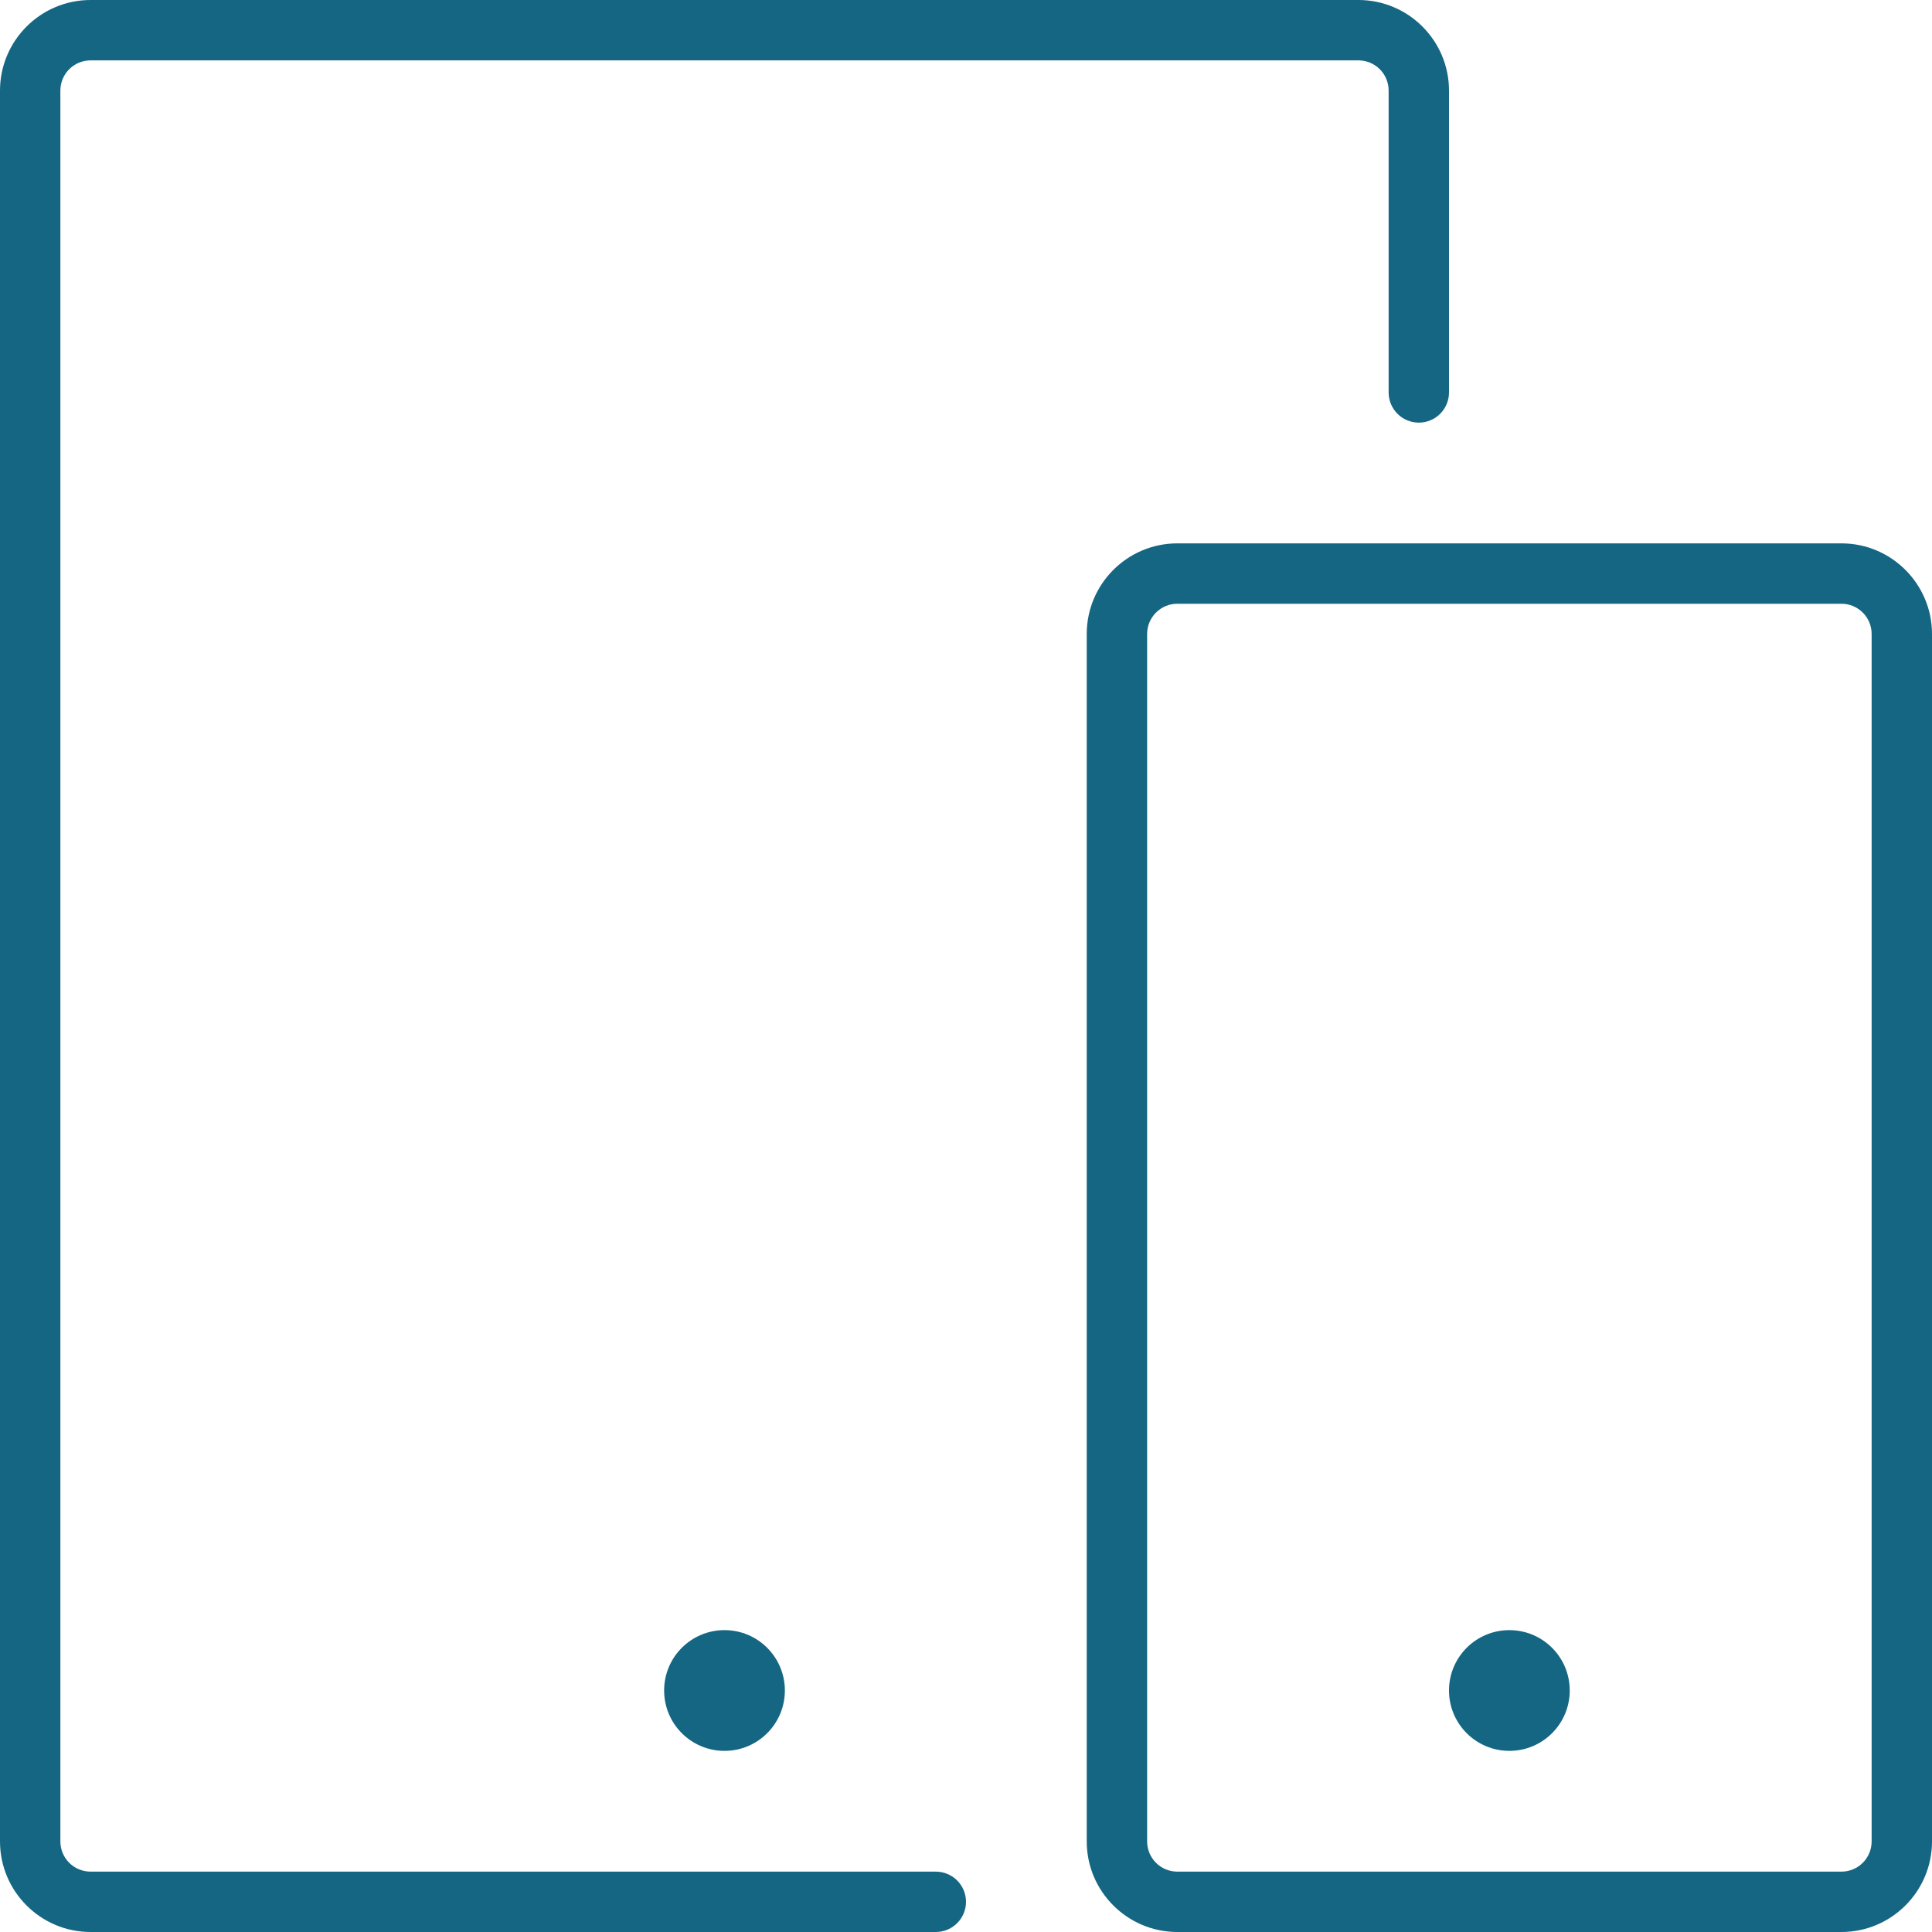
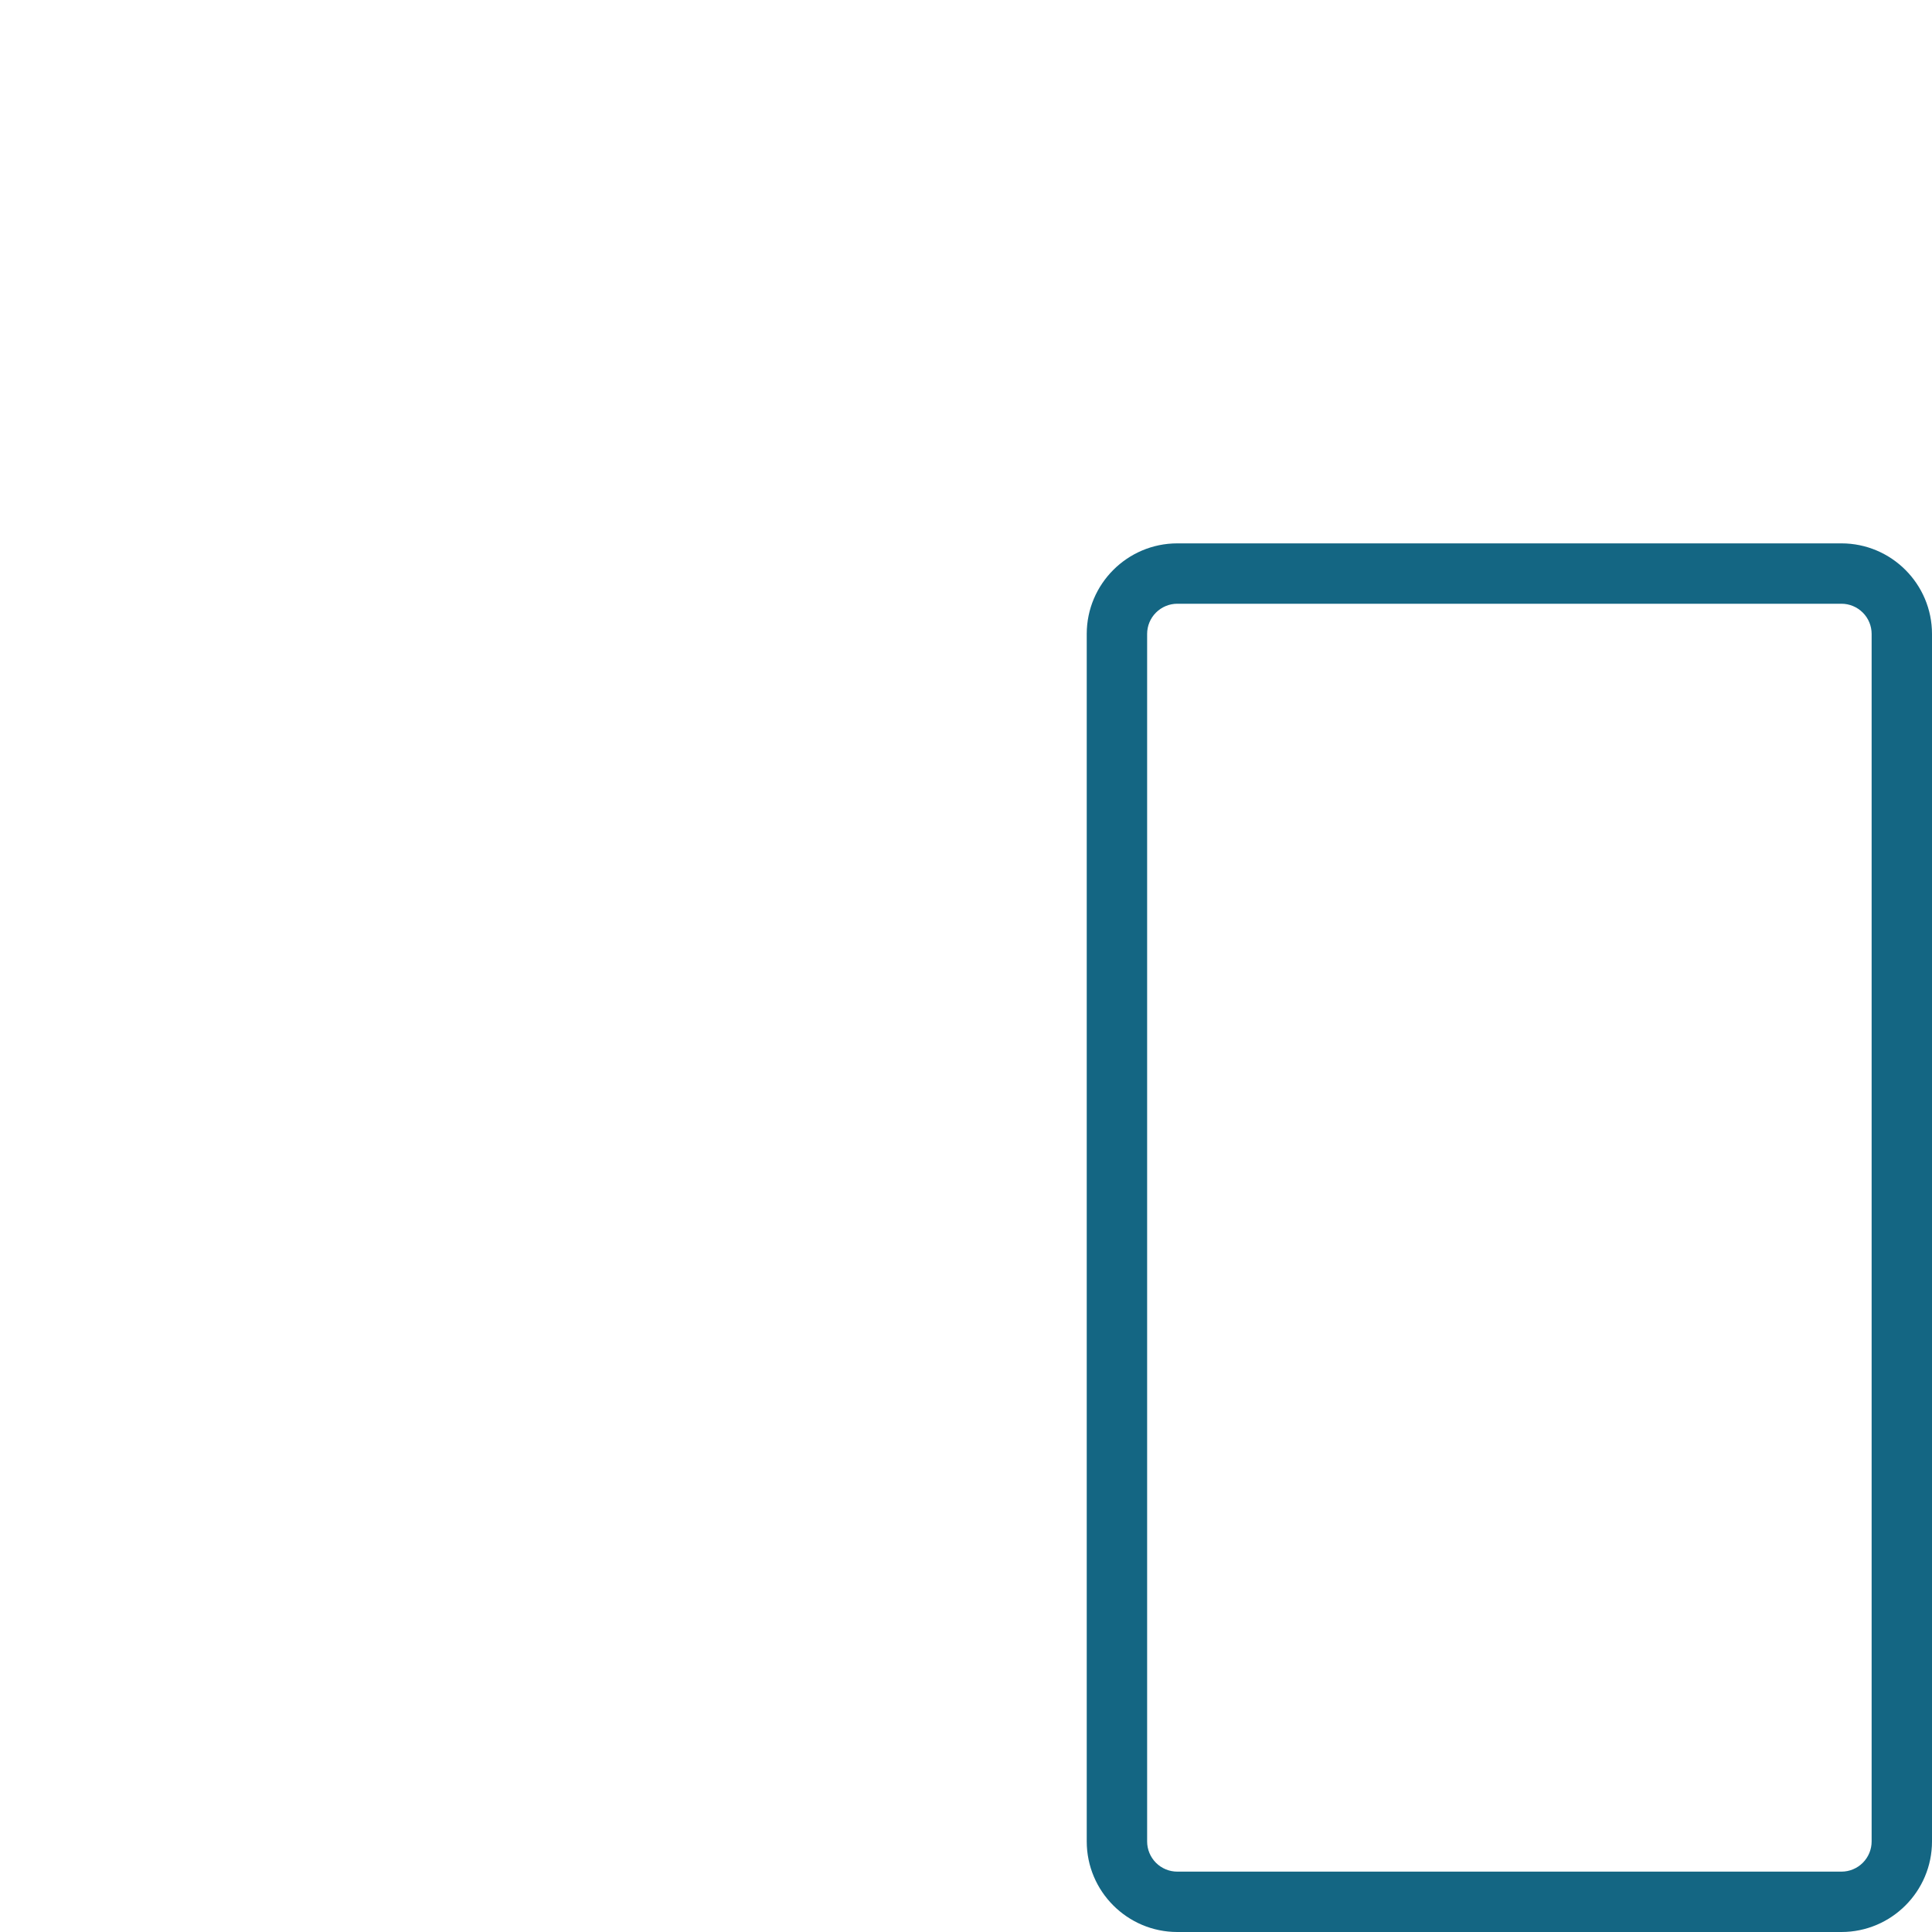
<svg xmlns="http://www.w3.org/2000/svg" width="73" height="73" viewBox="0 0 73 73" fill="none">
  <g id="et:mobile" clip-path="url(#clip0_329_166)">
    <g id="Group">
-       <path id="Vector" d="M3.422 73H35.359C35.662 73 35.952 72.88 36.166 72.666C36.38 72.452 36.5 72.162 36.5 71.859C36.5 71.557 36.38 71.267 36.166 71.053C35.952 70.839 35.662 70.719 35.359 70.719H3.422C3.119 70.719 2.829 70.599 2.615 70.385C2.401 70.171 2.281 69.881 2.281 69.578V3.422C2.281 3.119 2.401 2.829 2.615 2.615C2.829 2.401 3.119 2.281 3.422 2.281H51.328C51.631 2.281 51.921 2.401 52.135 2.615C52.349 2.829 52.469 3.119 52.469 3.422V14.828C52.469 15.131 52.589 15.421 52.803 15.635C53.017 15.849 53.307 15.969 53.609 15.969C53.912 15.969 54.202 15.849 54.416 15.635C54.63 15.421 54.75 15.131 54.75 14.828V3.422C54.75 1.535 53.215 0 51.328 0H3.422C1.535 0 0 1.535 0 3.422V69.578C0 71.465 1.535 73 3.422 73Z" fill="#146683" />
      <path id="Vector_2" d="M41.062 23.953V69.578C41.062 71.465 42.598 73 44.484 73H69.578C71.465 73 73 71.465 73 69.578V23.953C73 22.067 71.465 20.531 69.578 20.531H44.484C42.598 20.531 41.062 22.067 41.062 23.953ZM70.719 23.953V69.578C70.719 69.881 70.599 70.171 70.385 70.385C70.171 70.599 69.881 70.719 69.578 70.719H44.484C44.182 70.719 43.892 70.599 43.678 70.385C43.464 70.171 43.344 69.881 43.344 69.578V23.953C43.344 23.651 43.464 23.36 43.678 23.147C43.892 22.933 44.182 22.812 44.484 22.812H69.578C69.881 22.812 70.171 22.933 70.385 23.147C70.599 23.36 70.719 23.651 70.719 23.953Z" fill="#146683" />
-       <path id="Vector_3" d="M27.375 66.156C28.635 66.156 29.656 65.135 29.656 63.875C29.656 62.615 28.635 61.594 27.375 61.594C26.115 61.594 25.094 62.615 25.094 63.875C25.094 65.135 26.115 66.156 27.375 66.156Z" fill="#146683" />
-       <path id="Vector_4" d="M57.031 66.156C58.291 66.156 59.312 65.135 59.312 63.875C59.312 62.615 58.291 61.594 57.031 61.594C55.771 61.594 54.75 62.615 54.75 63.875C54.75 65.135 55.771 66.156 57.031 66.156Z" fill="#146683" />
    </g>
  </g>
  <defs>
    <clipPath id="clip0_329_166">
      <rect width="73" height="73" fill="white" />
    </clipPath>
  </defs>
</svg>